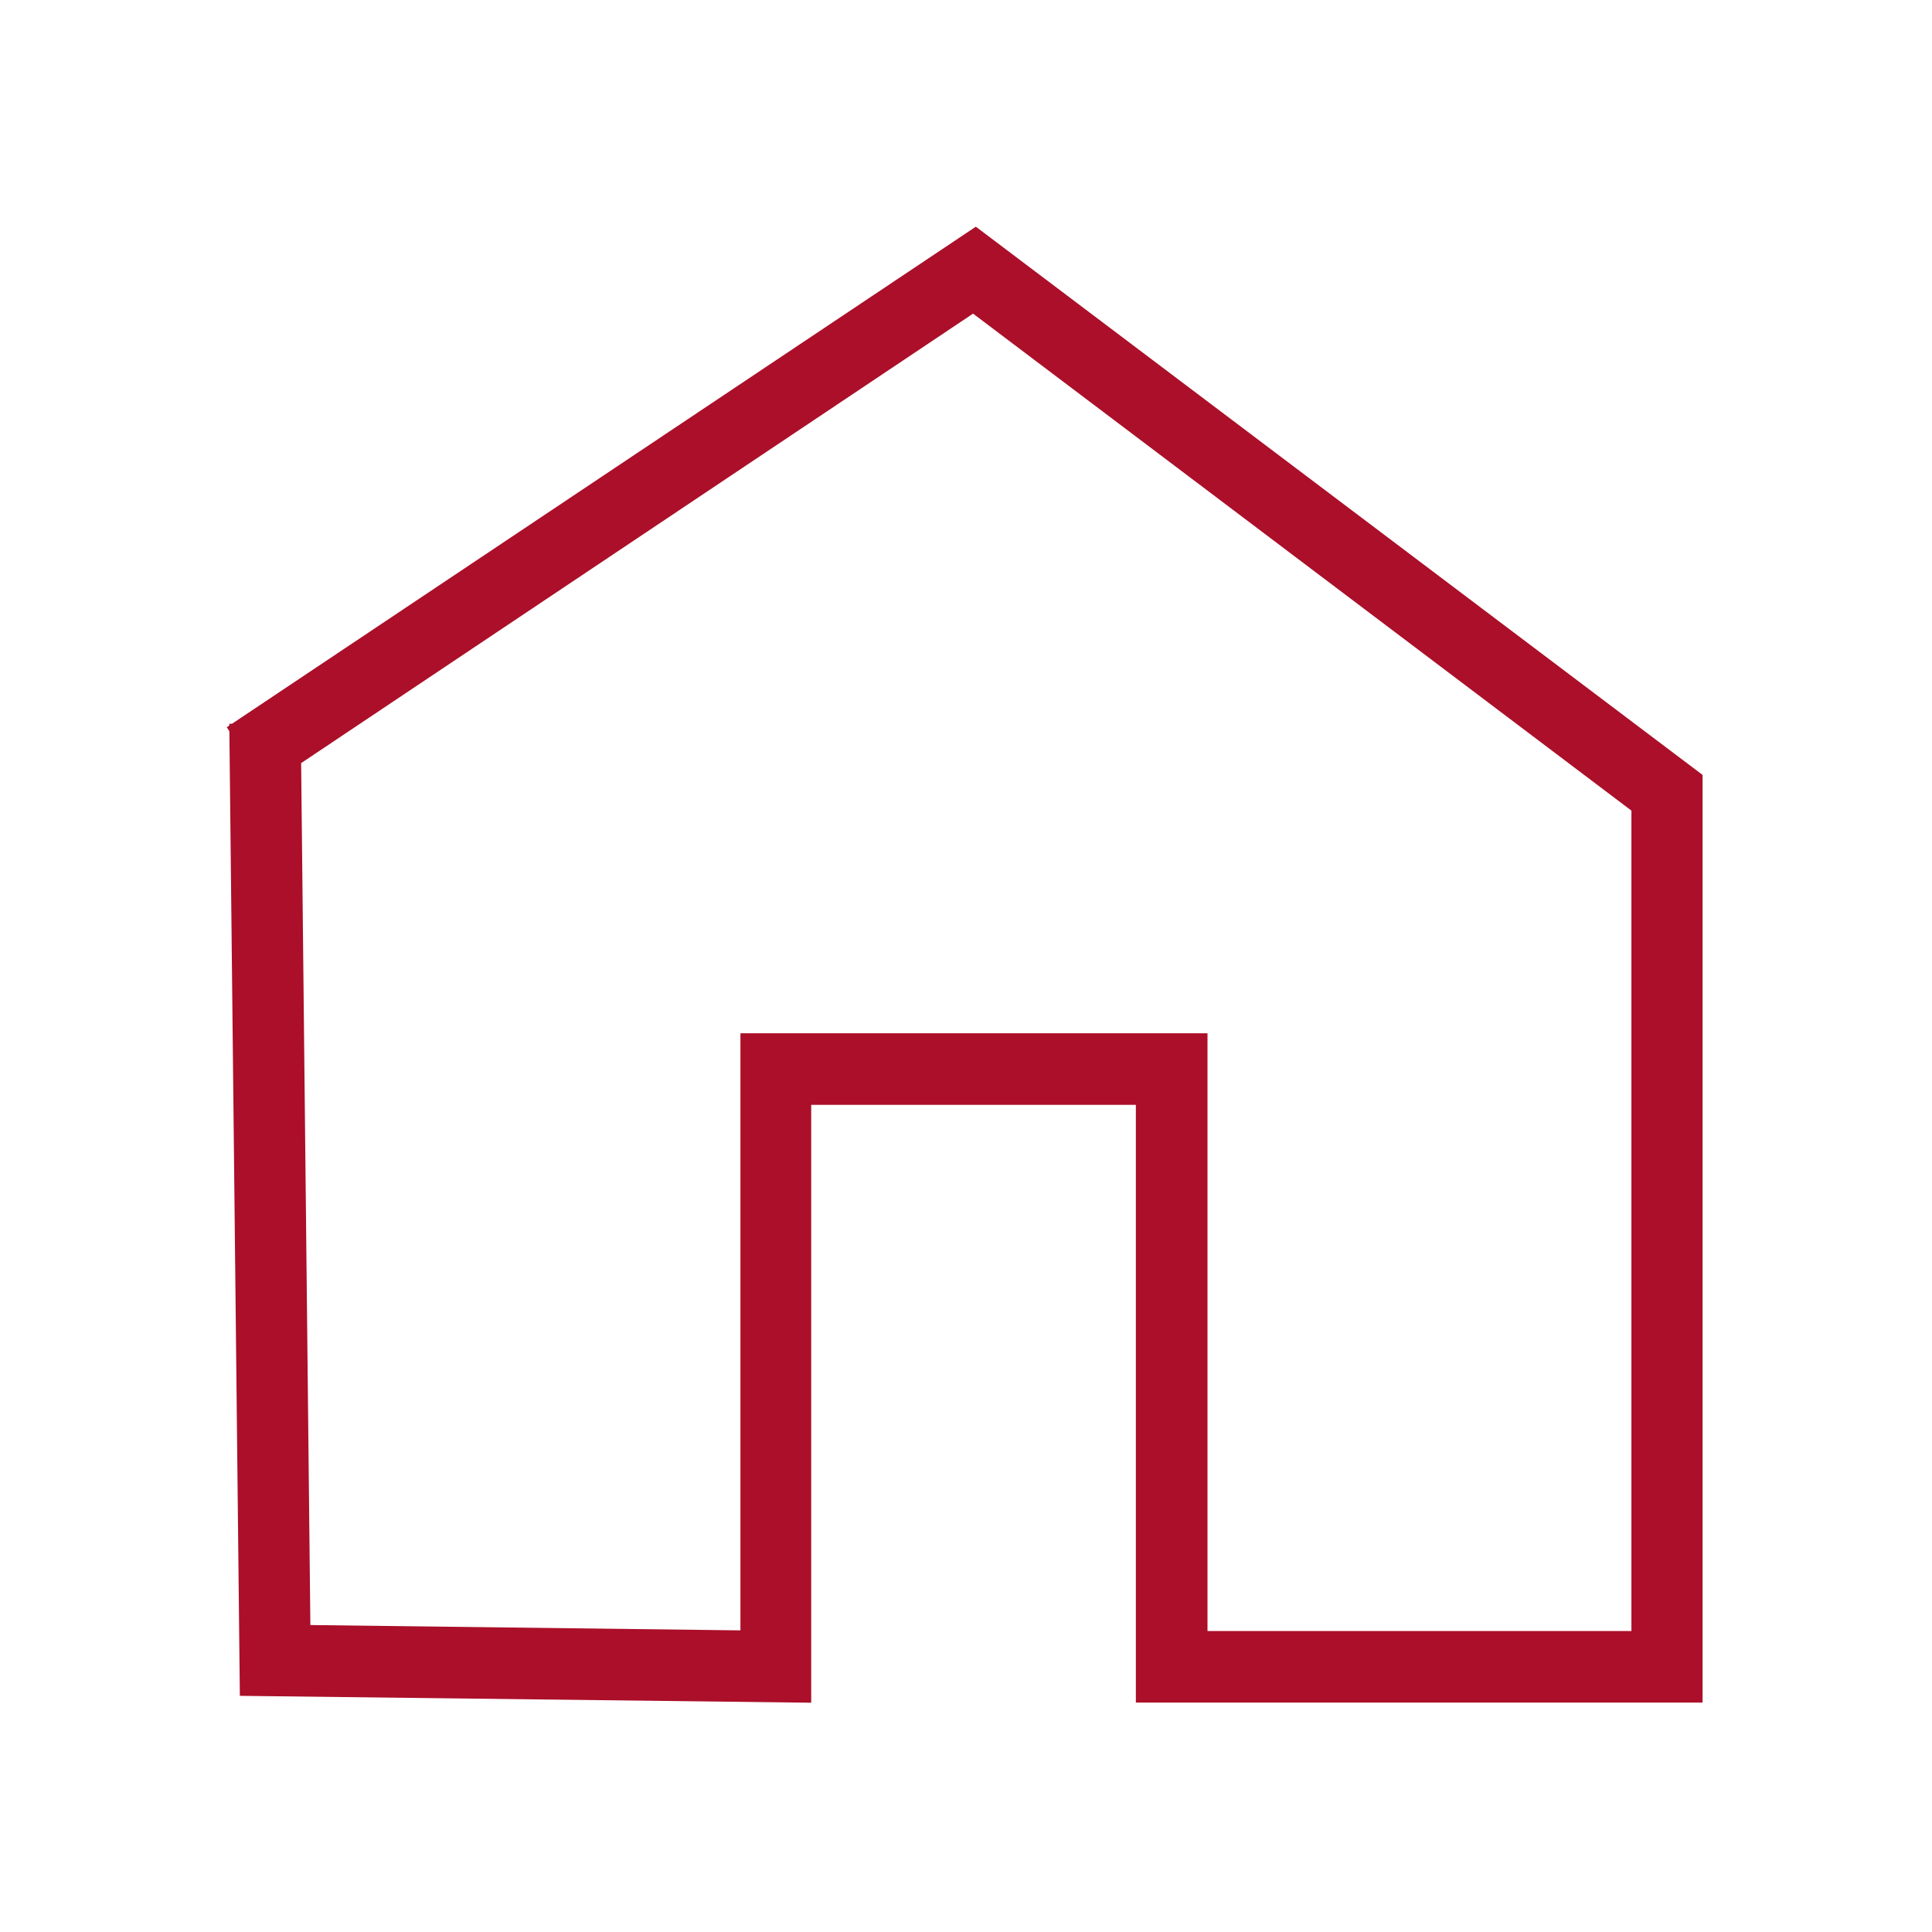
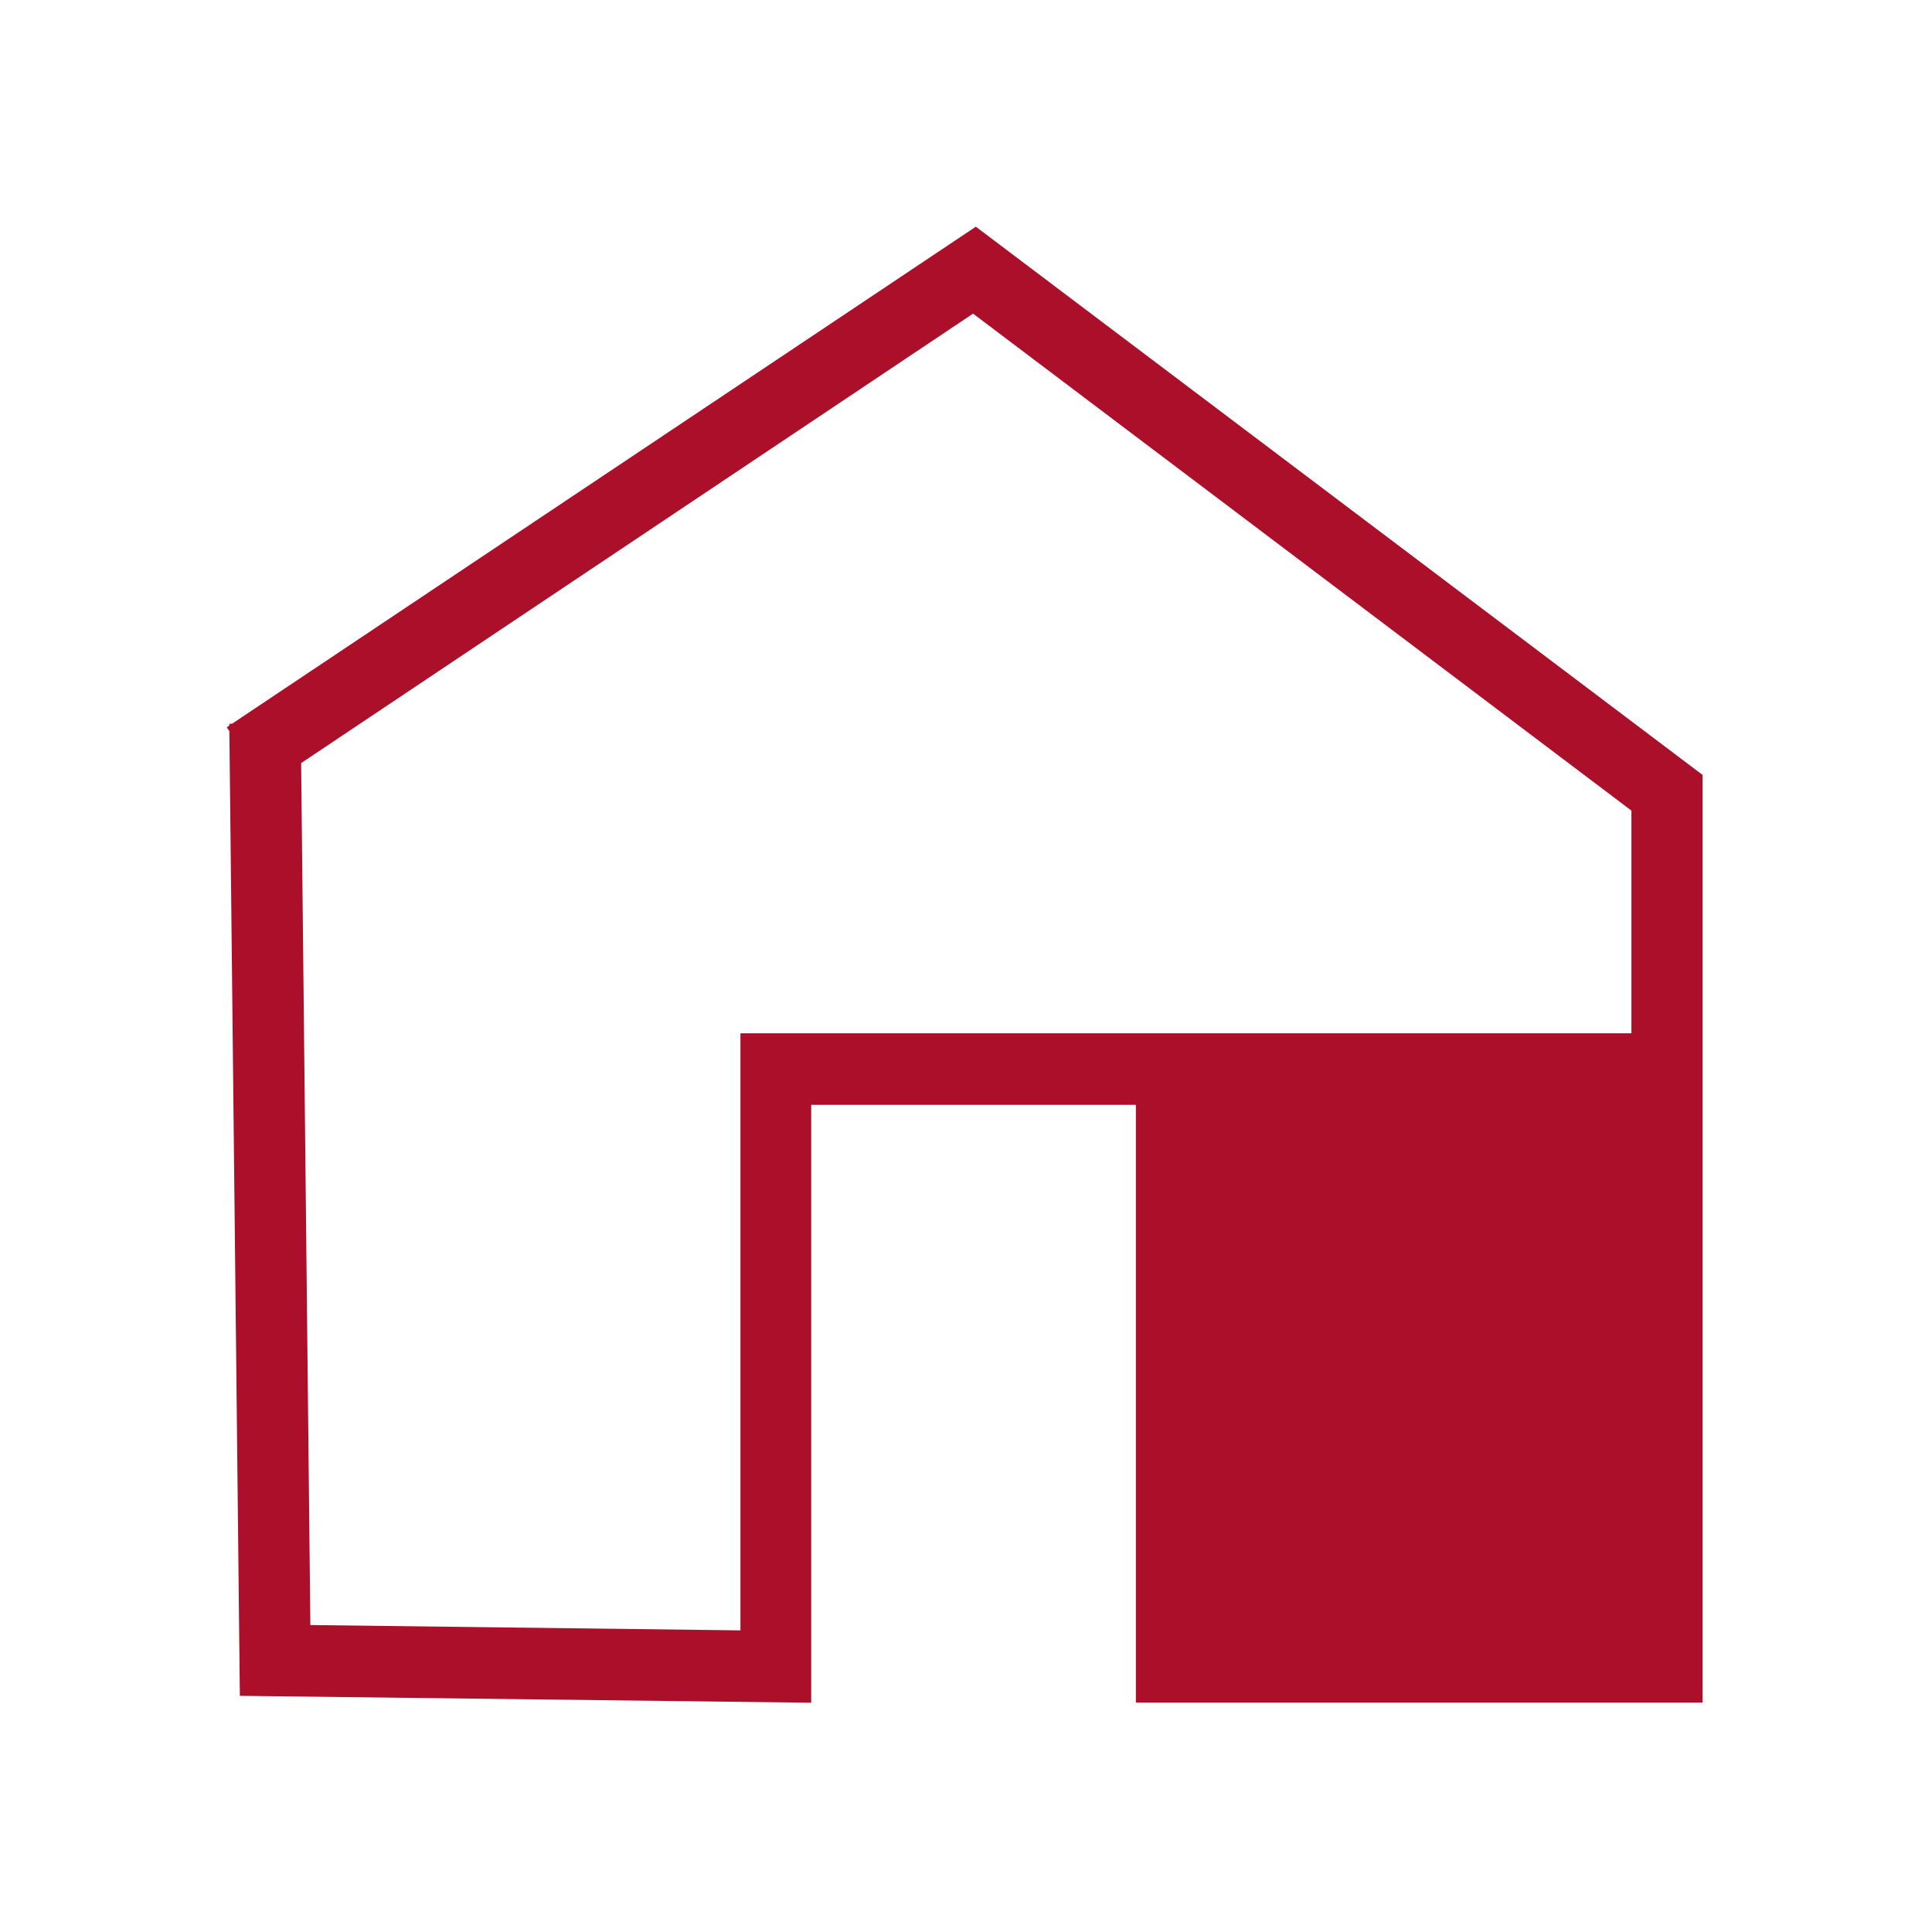
<svg xmlns="http://www.w3.org/2000/svg" width="24" height="24" viewBox="0 0 24 24" fill="none">
-   <path d="M12.117 3L3.023 9.077L3.064 9.141H3L3.128 20.918L9.927 21V13.575H14.26V21H21V9.701L12.117 3ZM20.416 20.411H14.85V12.986H9.348V20.405L3.707 20.335L3.59 9.4L12.093 3.712L20.416 9.995V20.411Z" fill="#AB0F29" stroke="#AB0F29" stroke-width="0.3" />
+   <path d="M12.117 3L3.023 9.077L3.064 9.141H3L3.128 20.918L9.927 21V13.575H14.26V21H21V9.701L12.117 3ZM20.416 20.411V12.986H9.348V20.405L3.707 20.335L3.59 9.4L12.093 3.712L20.416 9.995V20.411Z" fill="#AB0F29" stroke="#AB0F29" stroke-width="0.3" />
</svg>